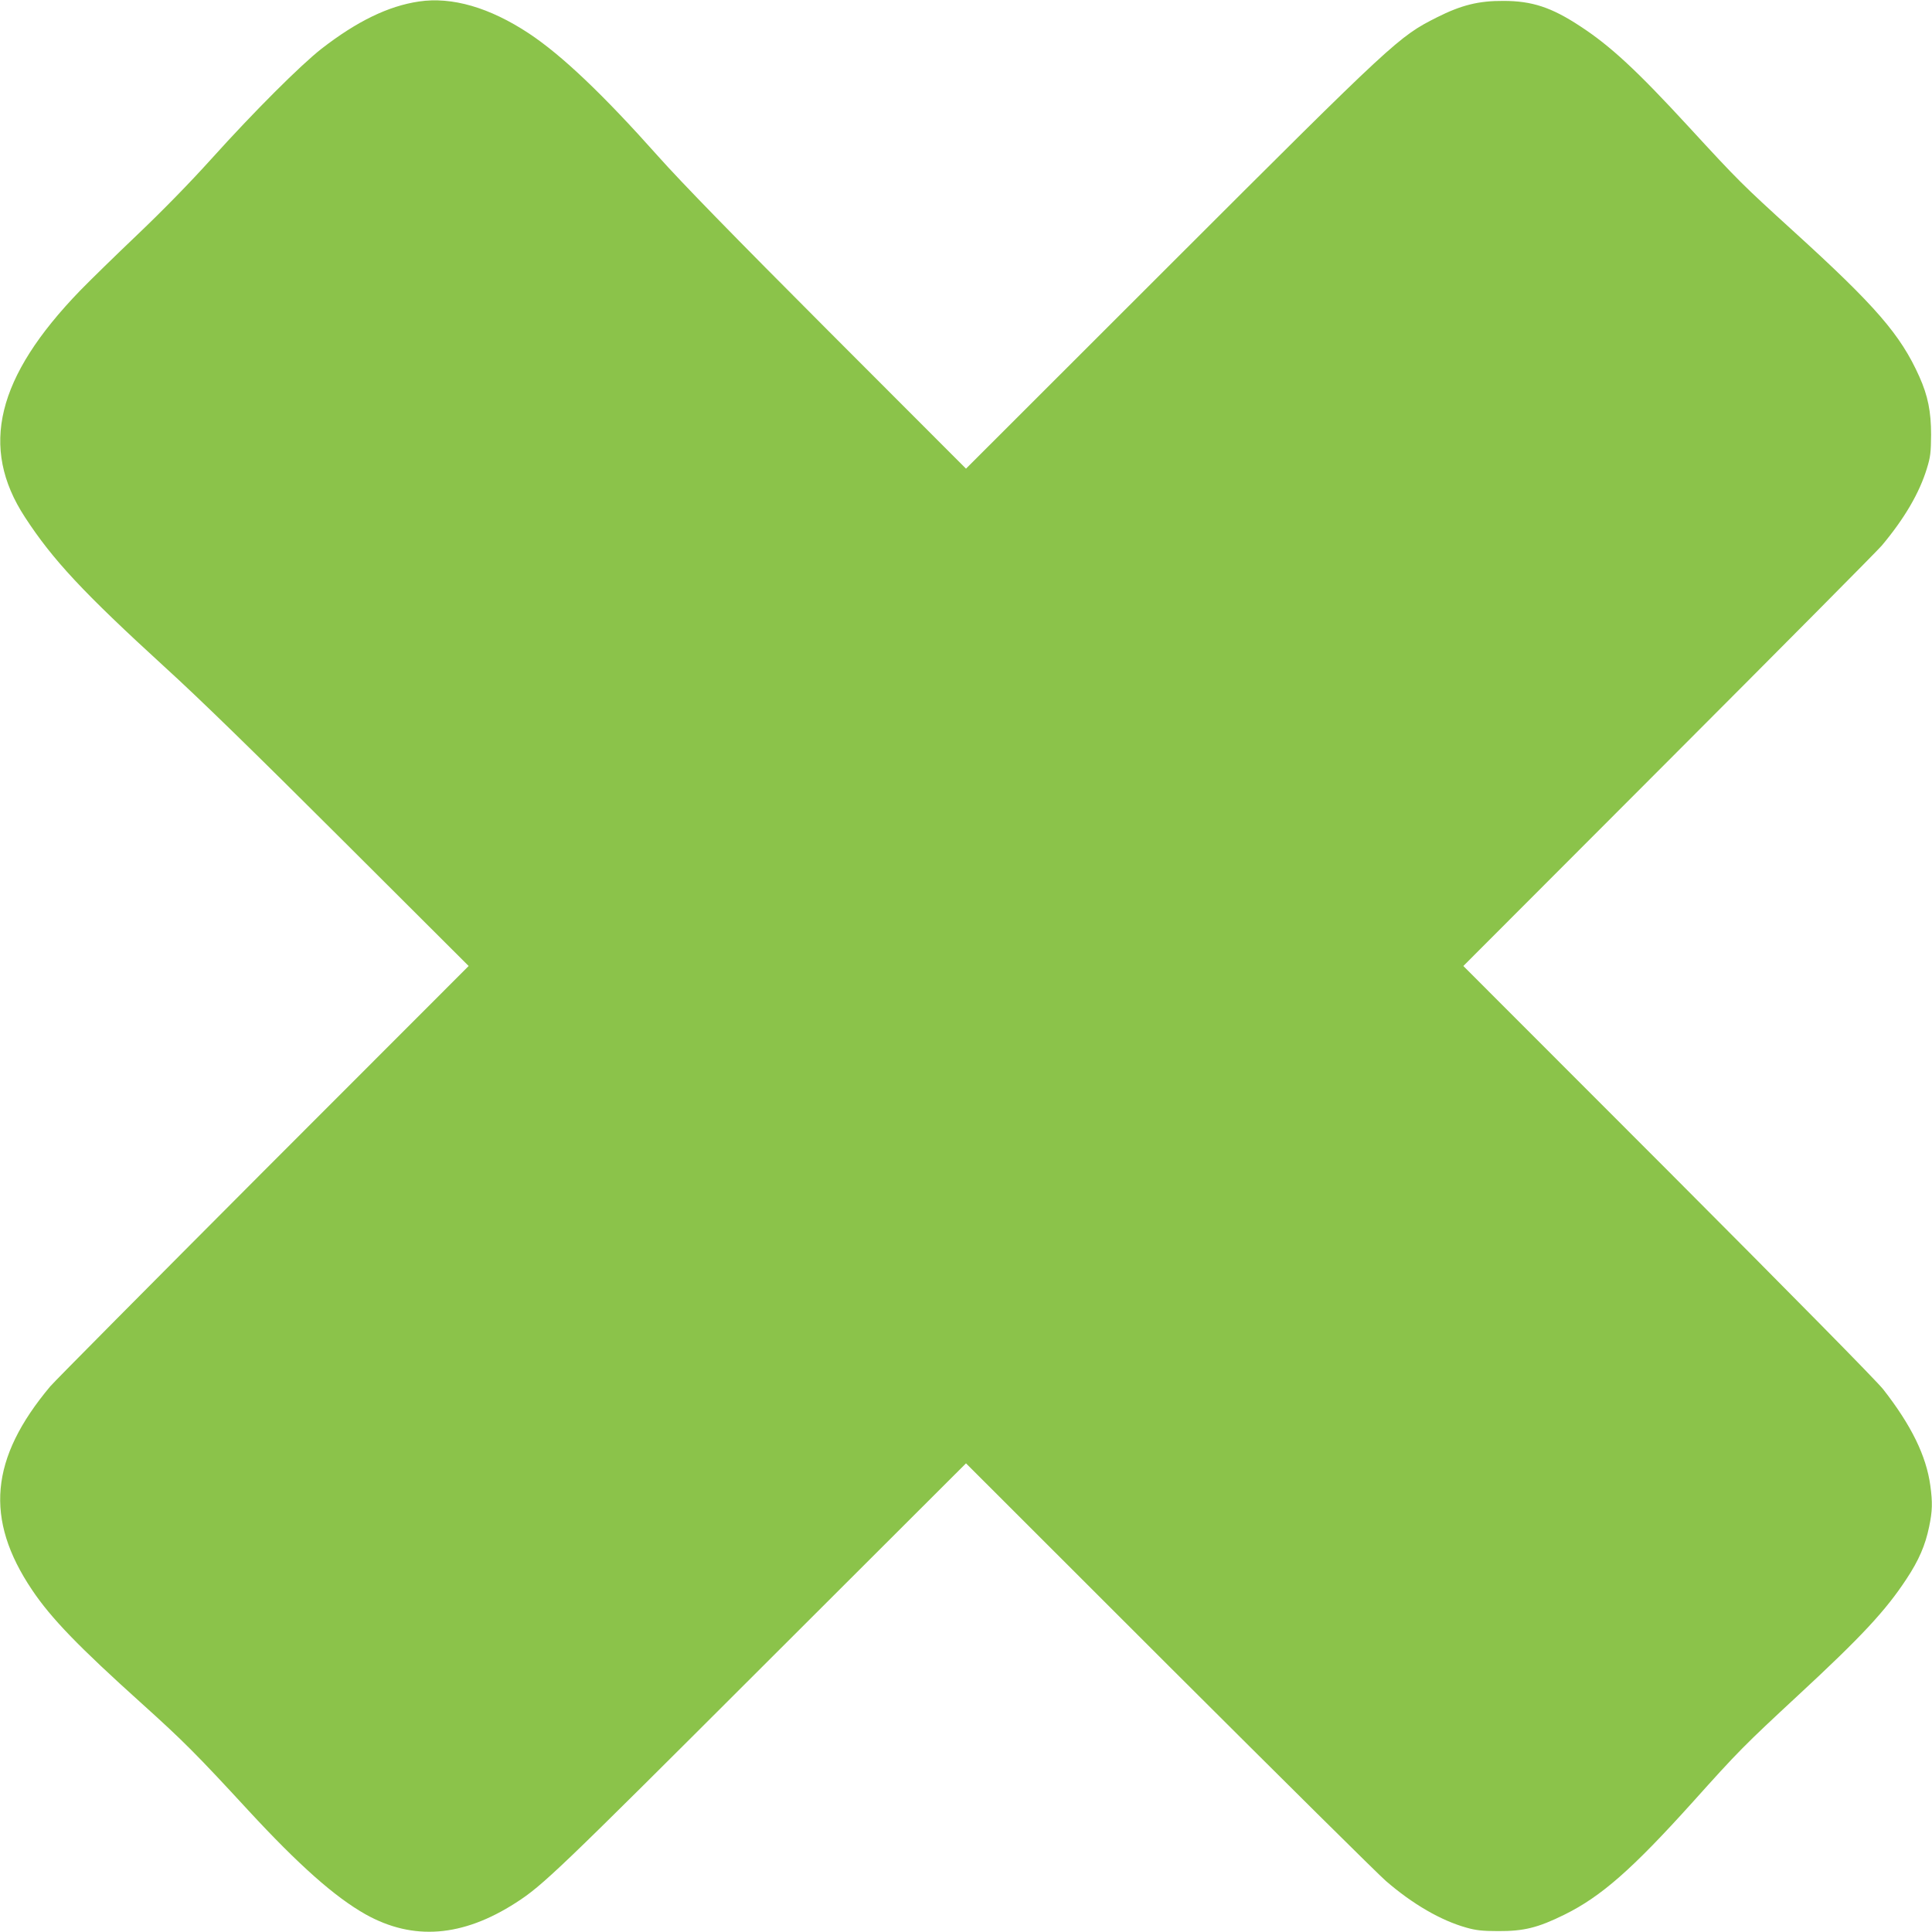
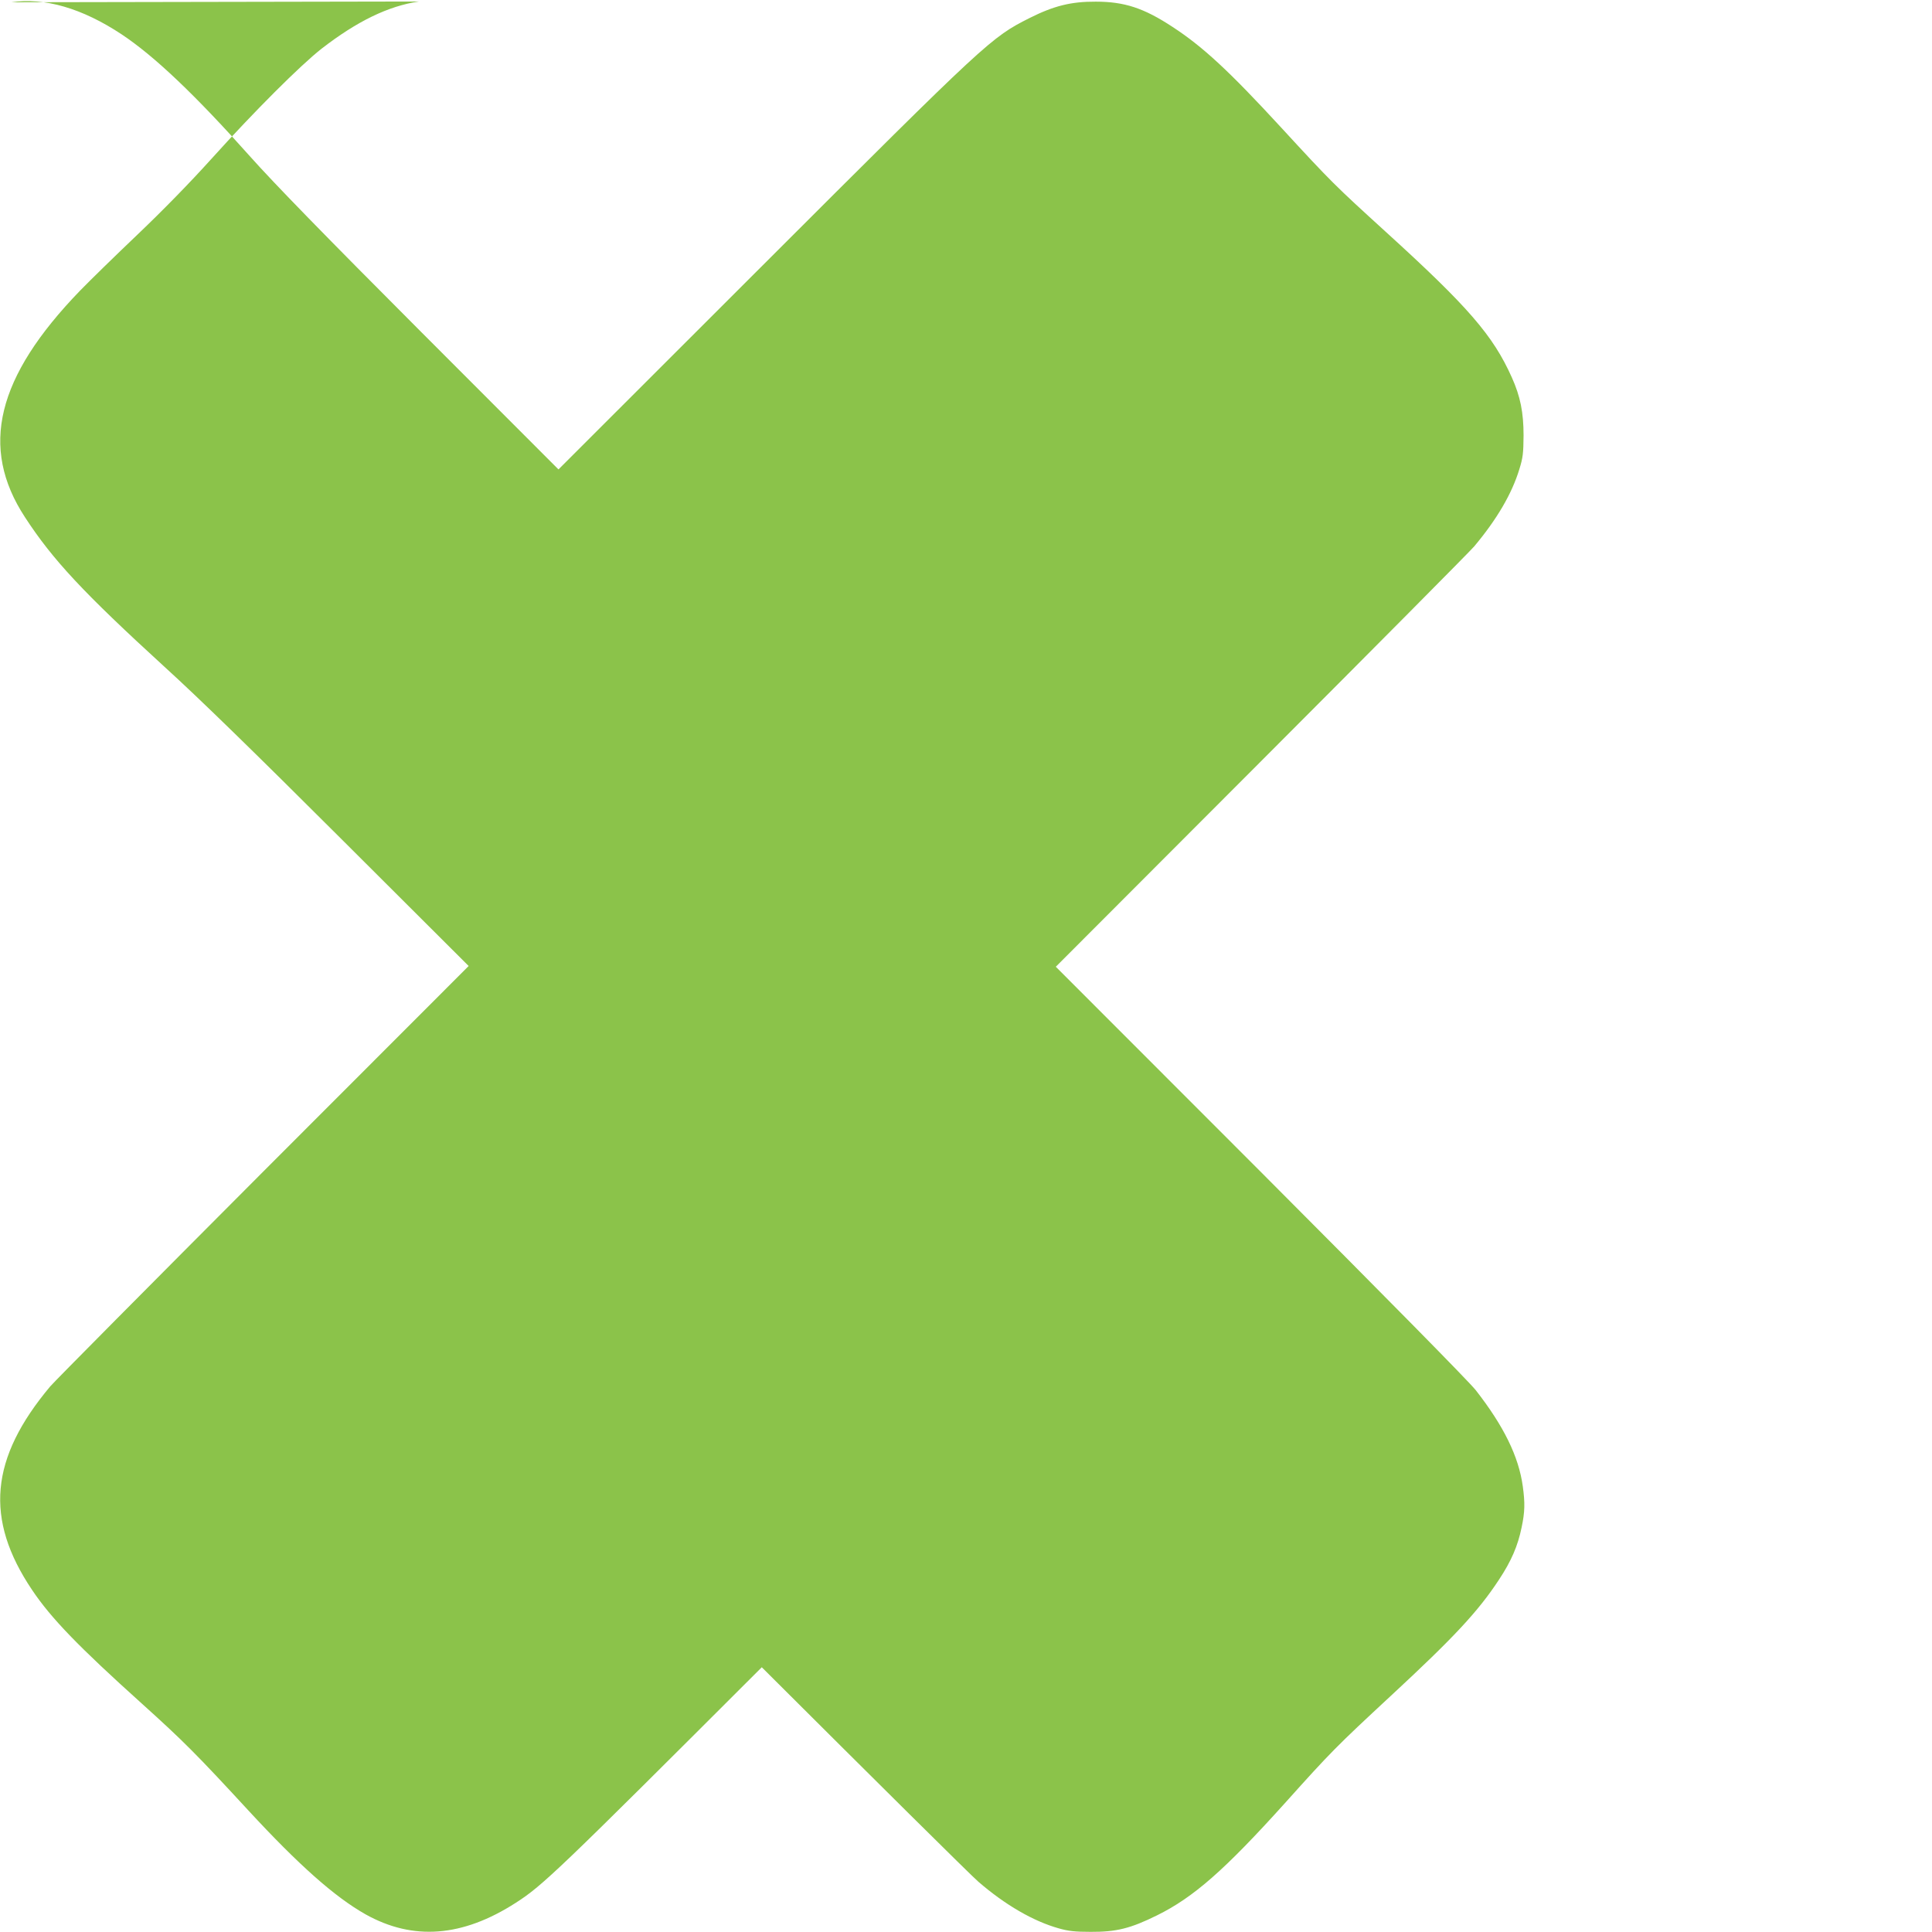
<svg xmlns="http://www.w3.org/2000/svg" version="1.0" width="1280pt" height="1280pt" viewBox="0 0 1280 1280" preserveAspectRatio="xMidYMid meet">
  <g transform="translate(0,1280) scale(0.1,-0.1)" fill="#8bc34a" stroke="none">
-     <path d="M2775 12790 c-202 -30 -409 -130 -645 -313 -139 -109 -444 -413 -727 -727 -148 -164 -324 -344 -494 -506 -145 -138 -316 -305 -379 -370 -553 -572 -667 -1038 -365 -1500 184 -283 388 -501 925 -992 230 -209 599 -569 1175 -1144 l840 -838 -1361 -1362 c-748 -750 -1383 -1390 -1411 -1423 -400 -477 -436 -879 -121 -1348 126 -188 308 -376 728 -754 273 -246 361 -334 703 -705 336 -364 575 -576 779 -691 315 -176 642 -151 996 77 178 114 284 216 1629 1560 l1353 1351 1347 -1346 c742 -740 1387 -1380 1435 -1421 178 -154 365 -262 533 -309 63 -18 107 -23 210 -23 170 -1 264 22 440 109 243 120 448 300 849 745 305 340 339 374 701 710 419 388 578 559 716 769 82 124 125 224 150 346 22 104 23 162 8 272 -27 198 -126 400 -312 638 -43 55 -604 624 -1426 1448 l-1356 1357 1361 1363 c748 749 1383 1389 1411 1422 151 180 250 350 299 511 24 77 27 107 28 224 0 152 -21 258 -78 385 -124 277 -288 467 -836 965 -338 308 -358 327 -692 690 -345 375 -519 536 -720 667 -190 125 -319 167 -508 167 -164 1 -279 -28 -440 -109 -253 -128 -275 -147 -1768 -1639 l-1352 -1351 -909 910 c-632 633 -976 986 -1131 1160 -367 412 -638 669 -855 813 -260 172 -510 245 -730 212z" />
+     <path d="M2775 12790 c-202 -30 -409 -130 -645 -313 -139 -109 -444 -413 -727 -727 -148 -164 -324 -344 -494 -506 -145 -138 -316 -305 -379 -370 -553 -572 -667 -1038 -365 -1500 184 -283 388 -501 925 -992 230 -209 599 -569 1175 -1144 l840 -838 -1361 -1362 c-748 -750 -1383 -1390 -1411 -1423 -400 -477 -436 -879 -121 -1348 126 -188 308 -376 728 -754 273 -246 361 -334 703 -705 336 -364 575 -576 779 -691 315 -176 642 -151 996 77 178 114 284 216 1629 1560 c742 -740 1387 -1380 1435 -1421 178 -154 365 -262 533 -309 63 -18 107 -23 210 -23 170 -1 264 22 440 109 243 120 448 300 849 745 305 340 339 374 701 710 419 388 578 559 716 769 82 124 125 224 150 346 22 104 23 162 8 272 -27 198 -126 400 -312 638 -43 55 -604 624 -1426 1448 l-1356 1357 1361 1363 c748 749 1383 1389 1411 1422 151 180 250 350 299 511 24 77 27 107 28 224 0 152 -21 258 -78 385 -124 277 -288 467 -836 965 -338 308 -358 327 -692 690 -345 375 -519 536 -720 667 -190 125 -319 167 -508 167 -164 1 -279 -28 -440 -109 -253 -128 -275 -147 -1768 -1639 l-1352 -1351 -909 910 c-632 633 -976 986 -1131 1160 -367 412 -638 669 -855 813 -260 172 -510 245 -730 212z" />
  </g>
</svg>